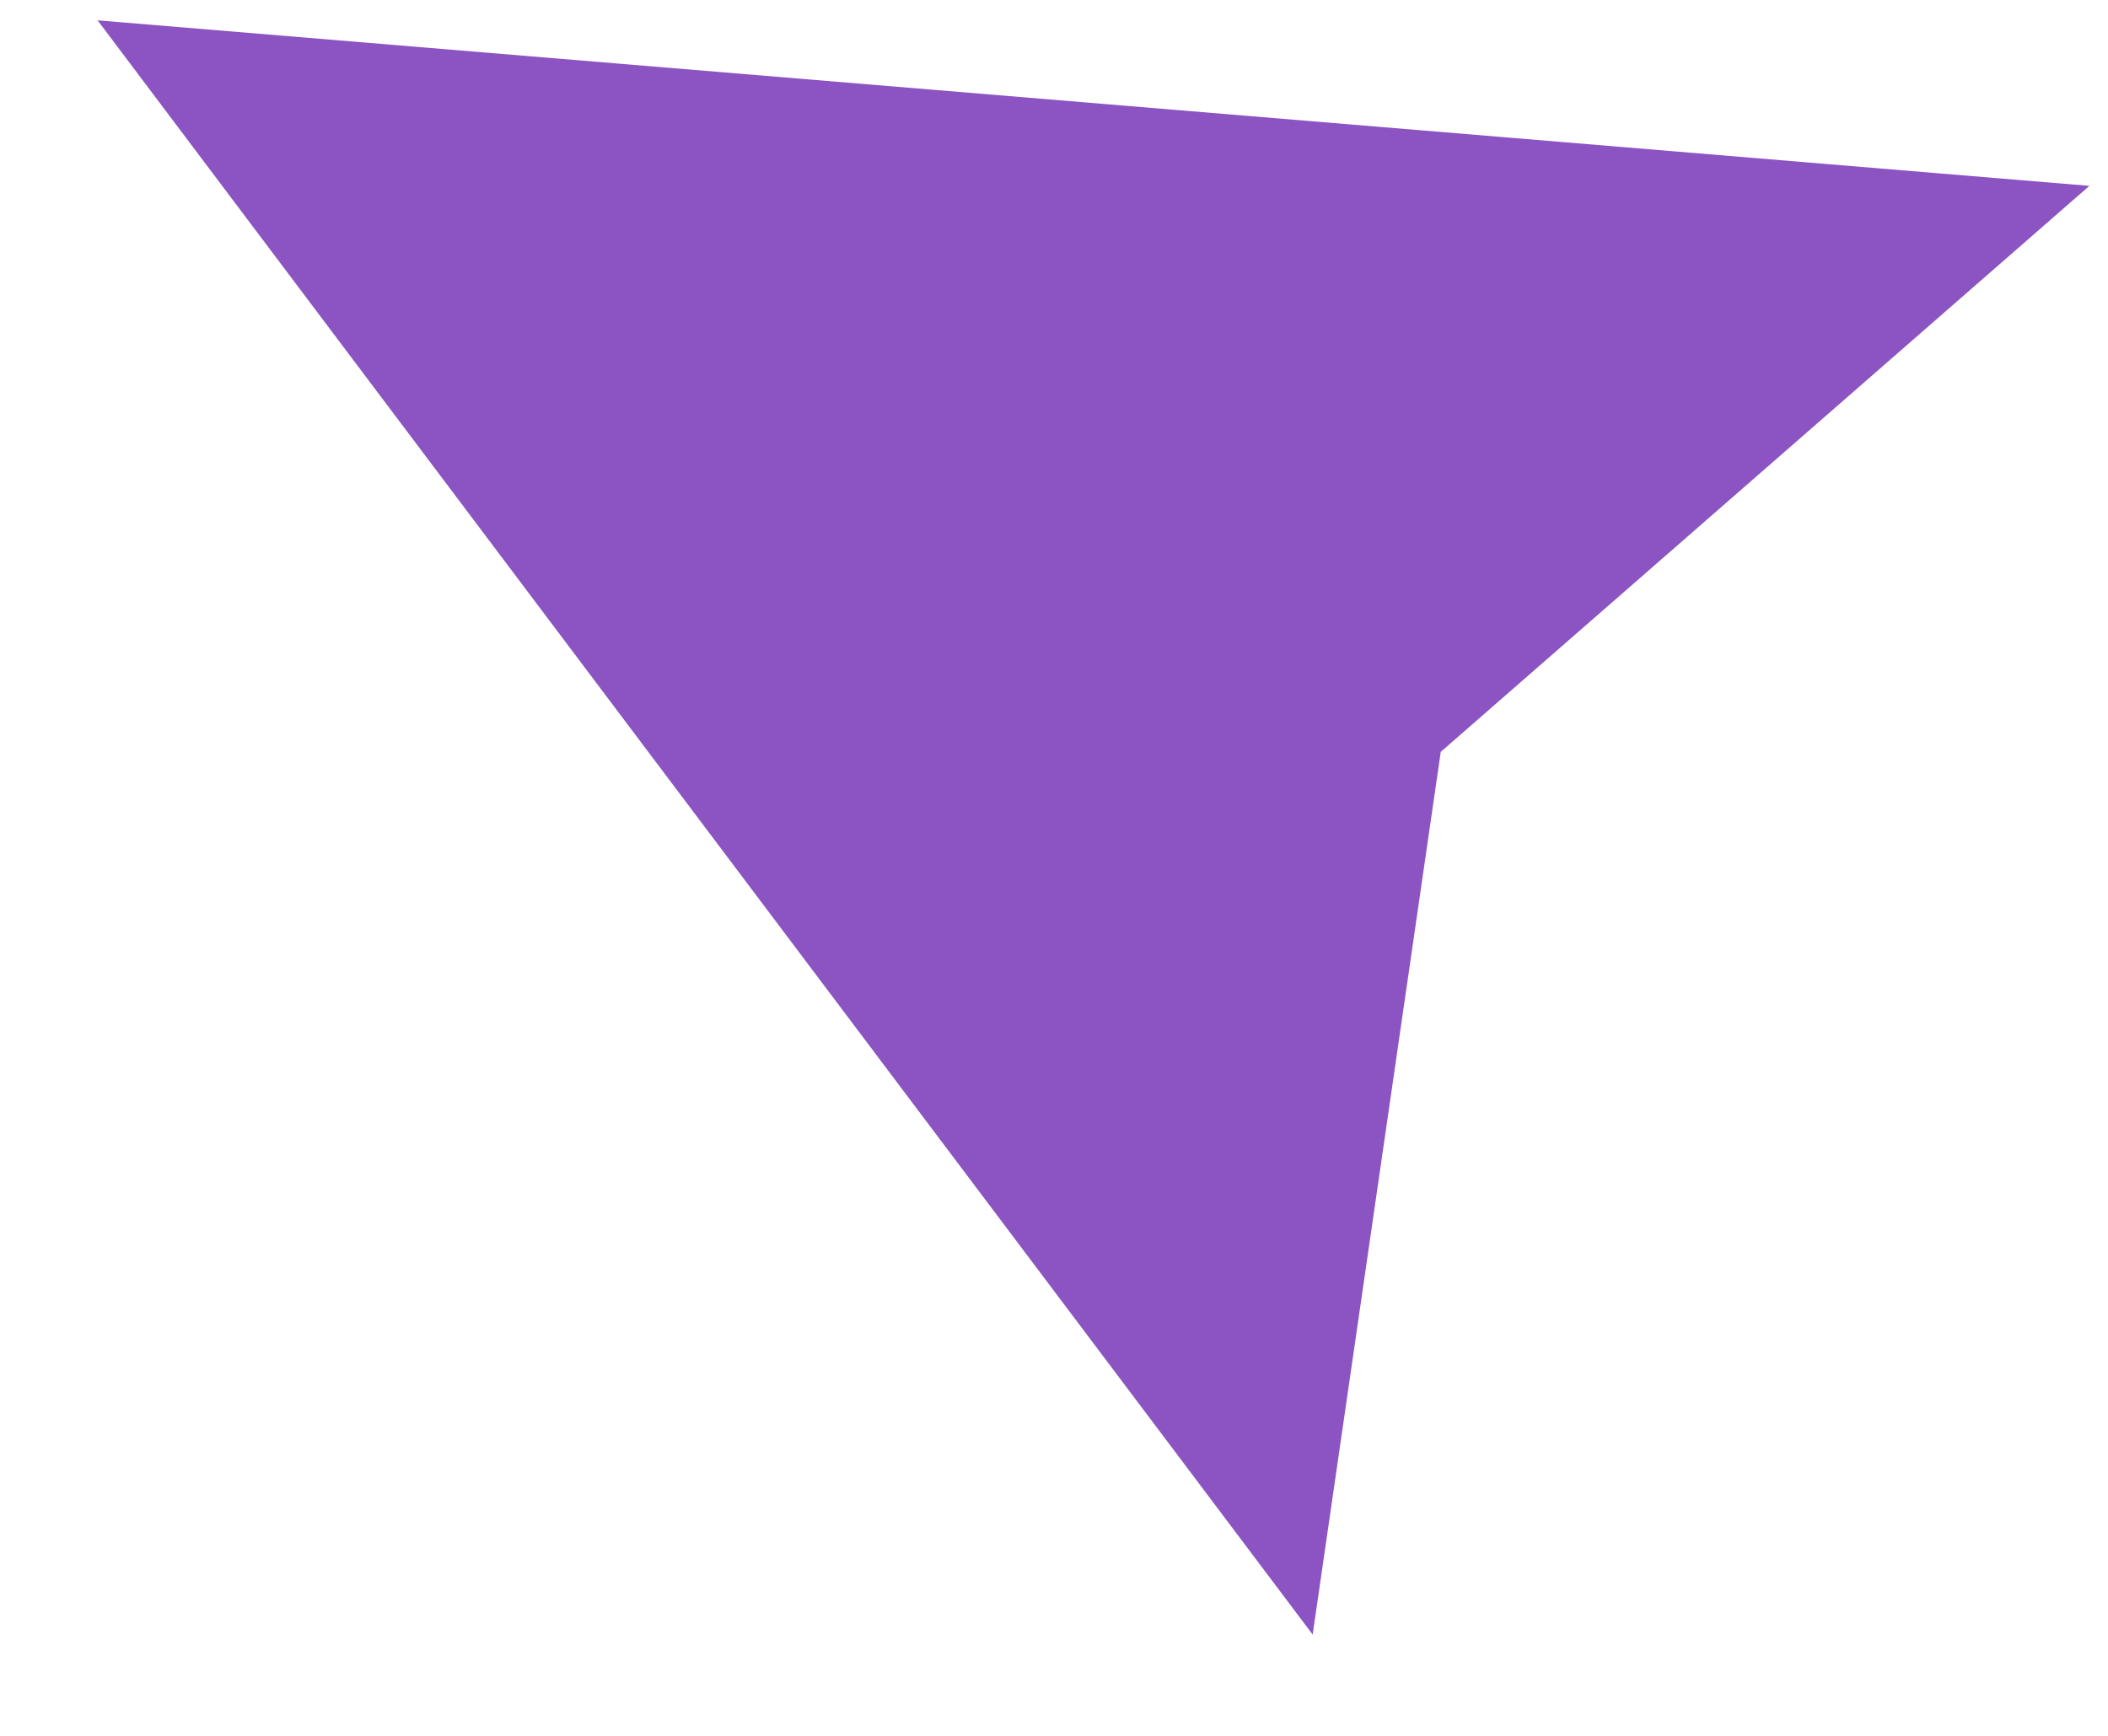
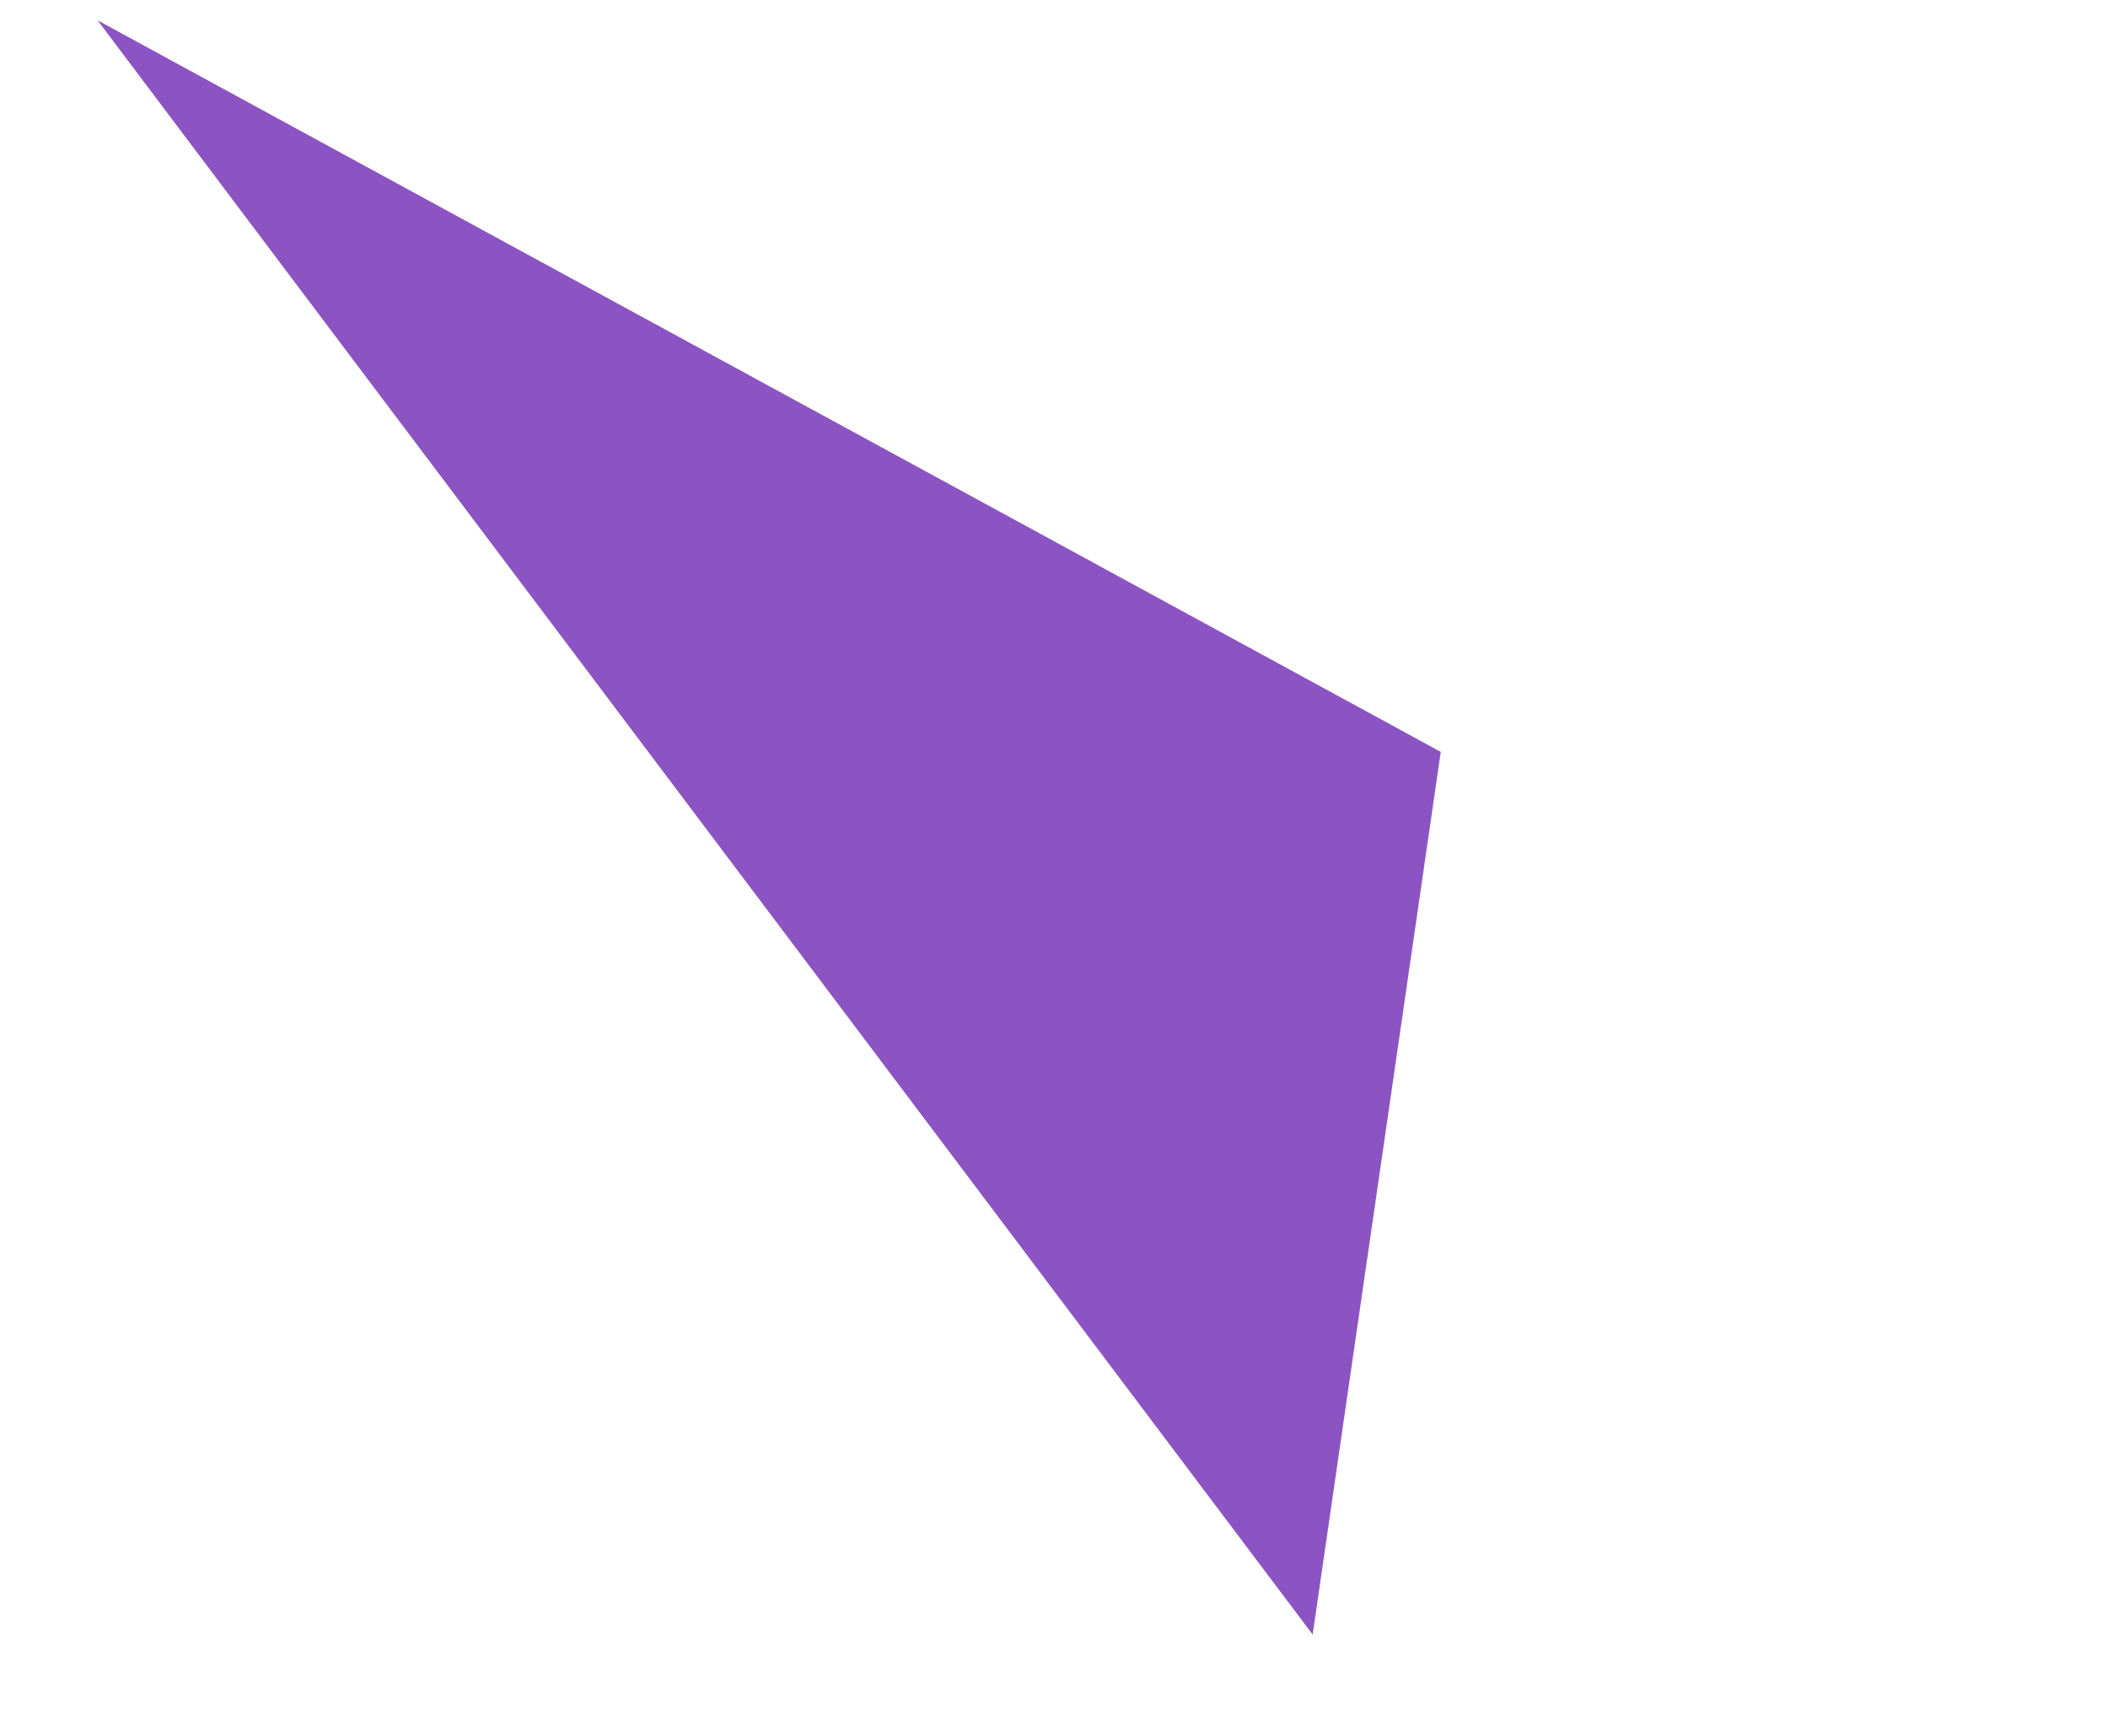
<svg xmlns="http://www.w3.org/2000/svg" width="17" height="14" viewBox="0 0 17 14" fill="none">
-   <path d="M10.586 13.183L0.787 0.164L16.85 1.499L11.619 6.064L10.586 13.183Z" fill="#5A0CA8" fill-opacity="0.7" />
+   <path d="M10.586 13.183L0.787 0.164L11.619 6.064L10.586 13.183Z" fill="#5A0CA8" fill-opacity="0.7" />
</svg>